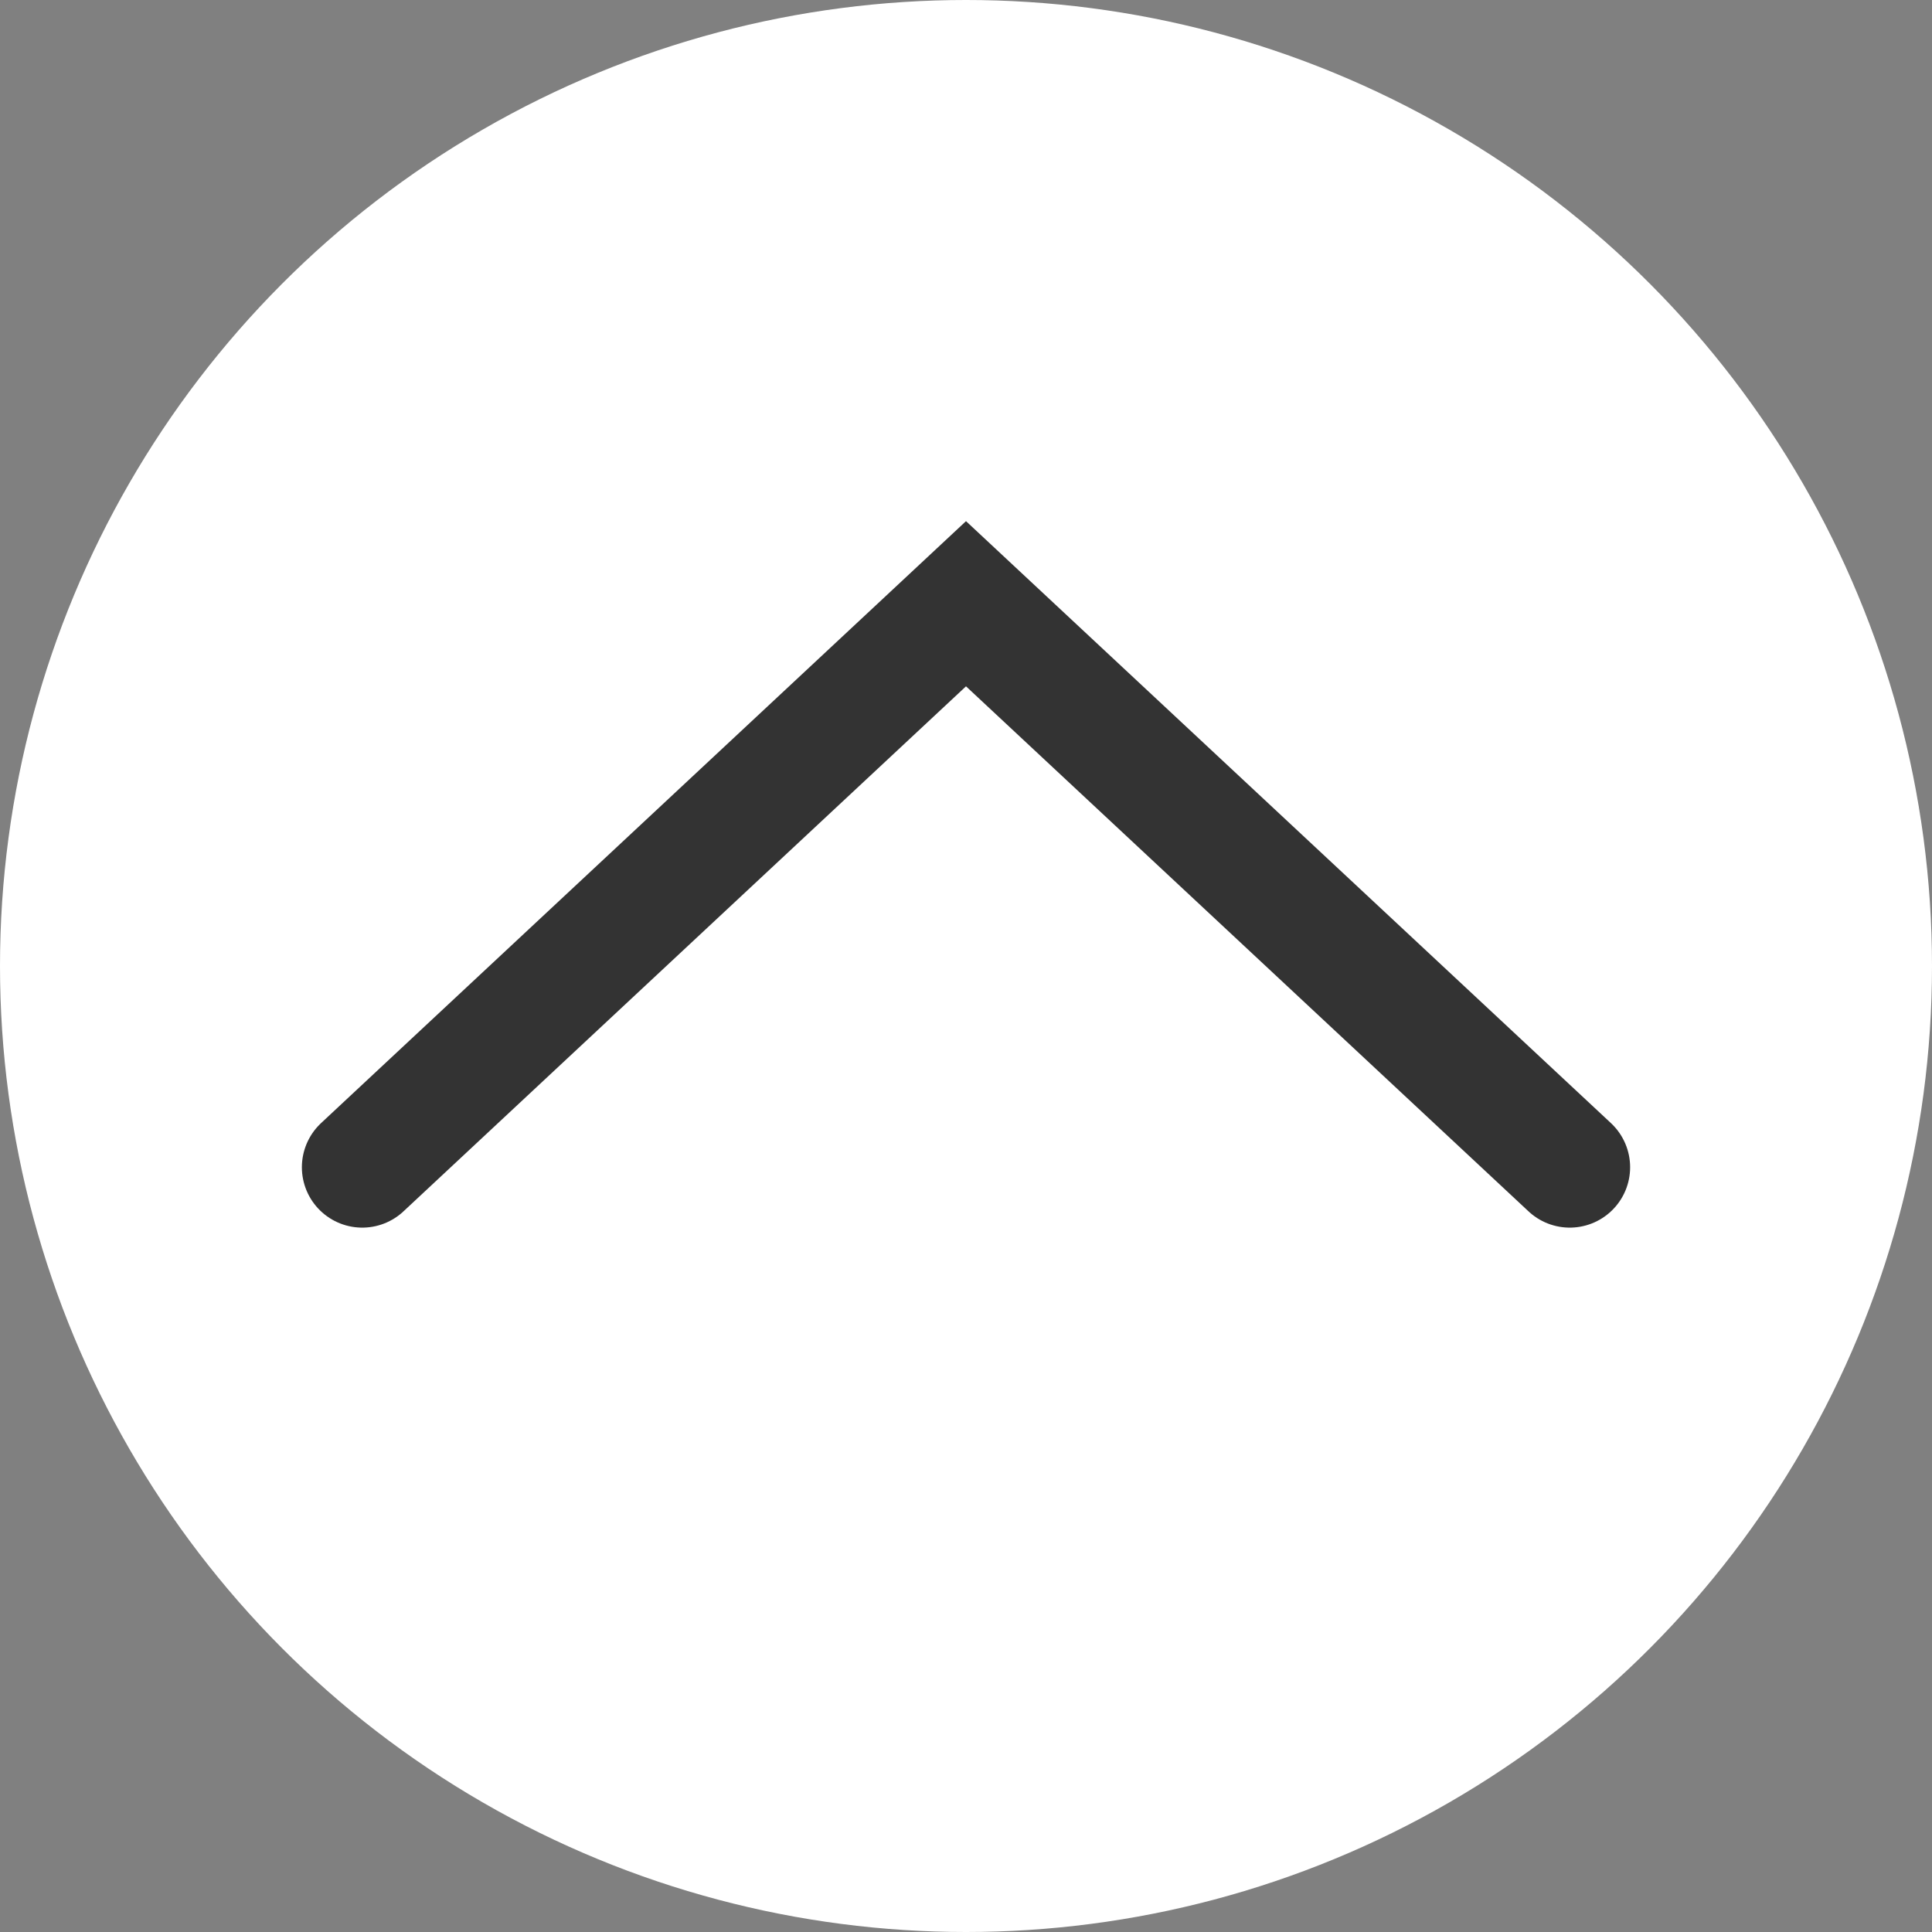
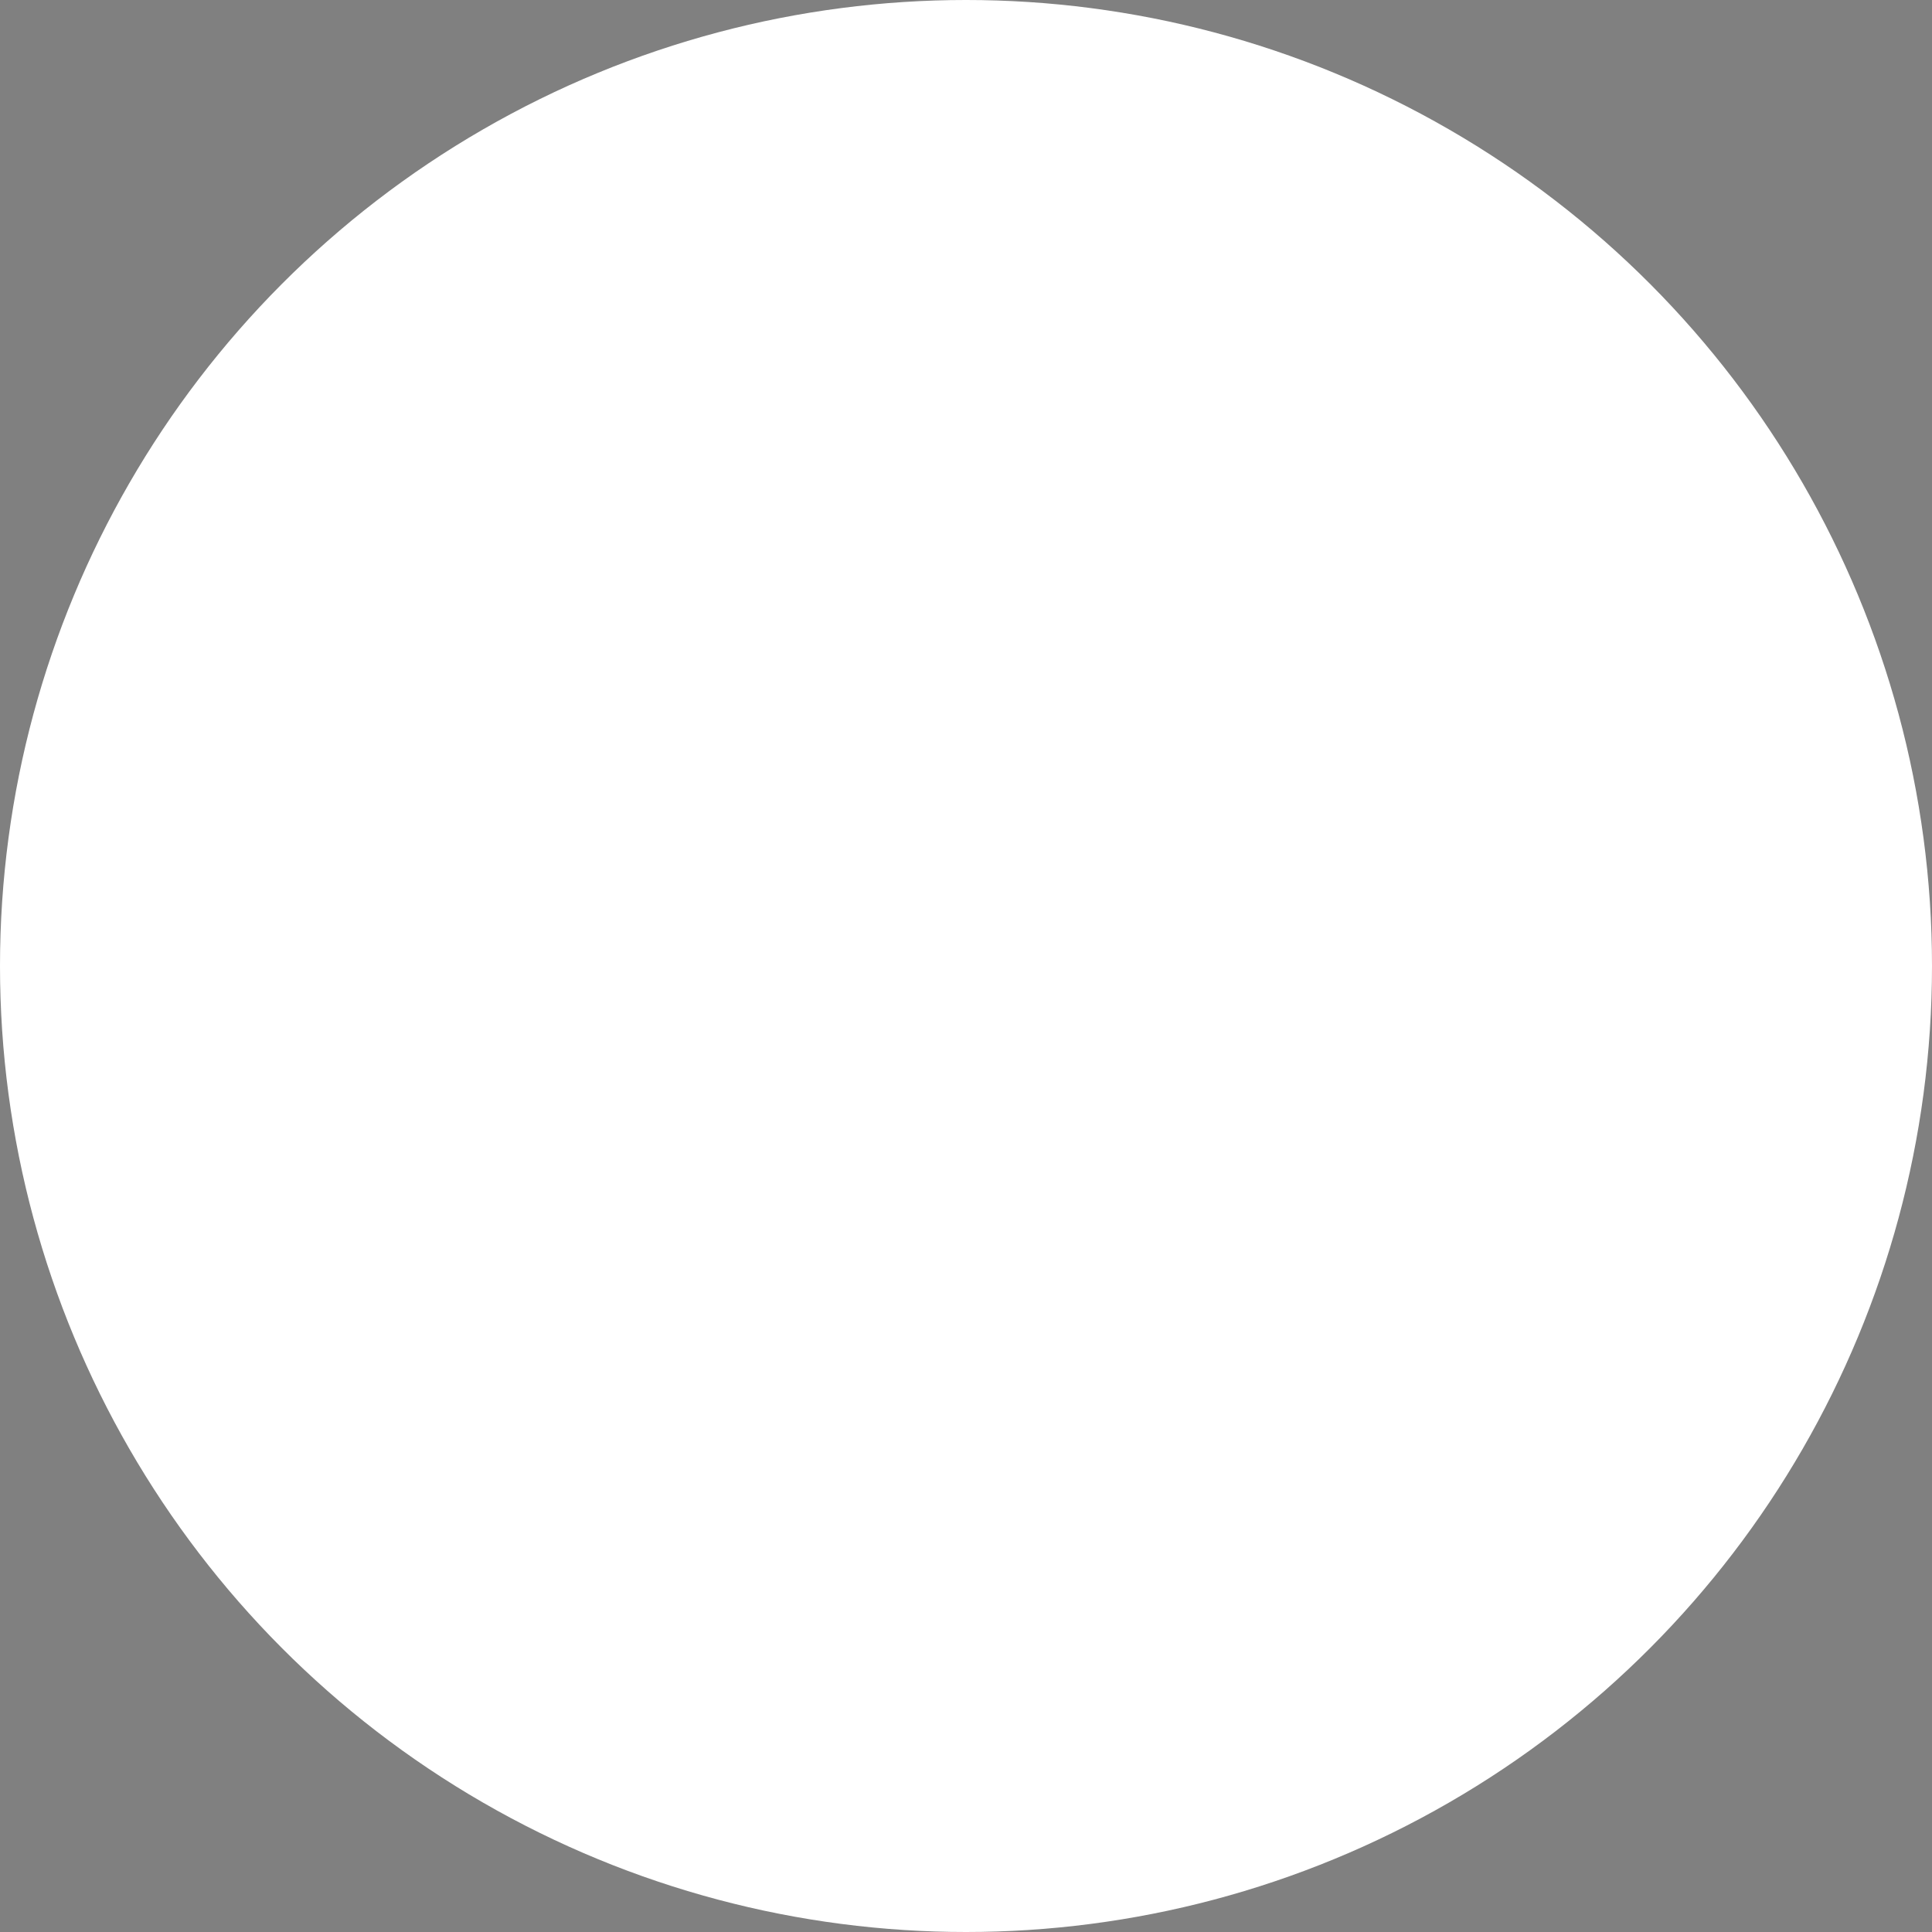
<svg xmlns="http://www.w3.org/2000/svg" fill="none" height="48" viewBox="0 0 48 48" width="48">
  <rect x="0" y="0" width="48" height="48" fill="#808080" stroke="none" />
  <circle cx="24" cy="24" fill="#fff" r="24" />
-   <path d="m9 29 15-14 15 14" stroke="#333" stroke-linecap="round" stroke-width="3" />
</svg>